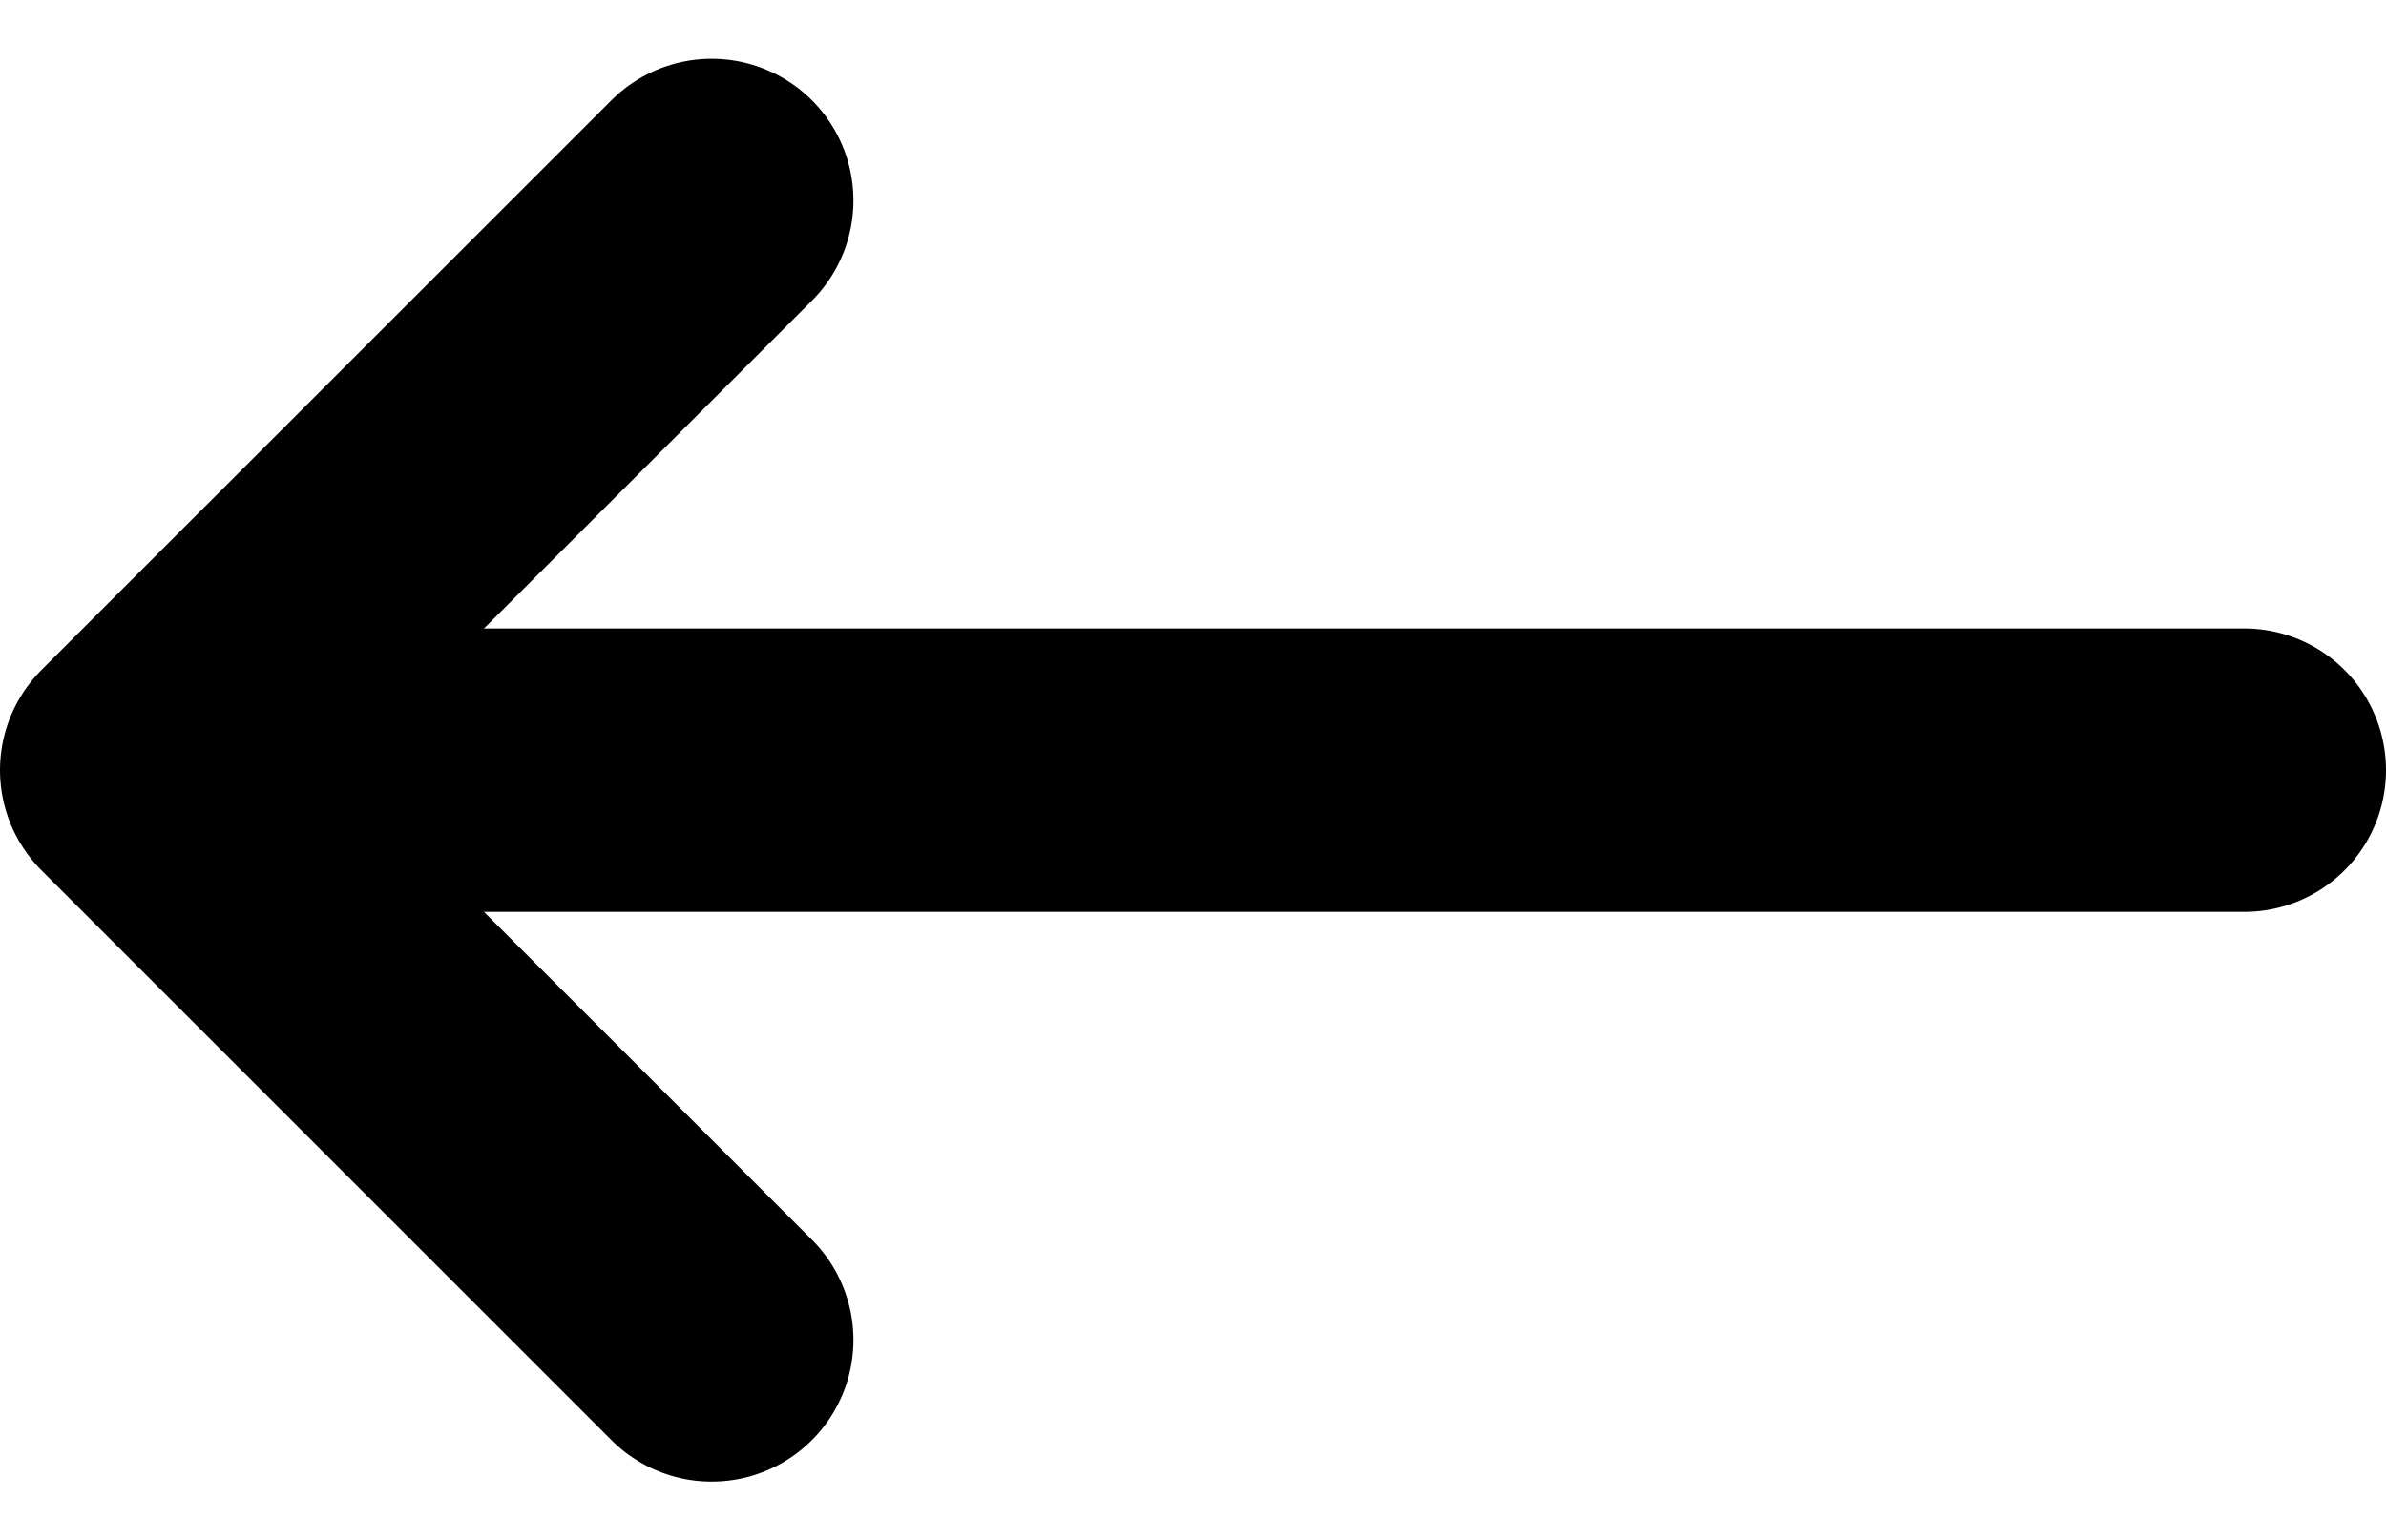
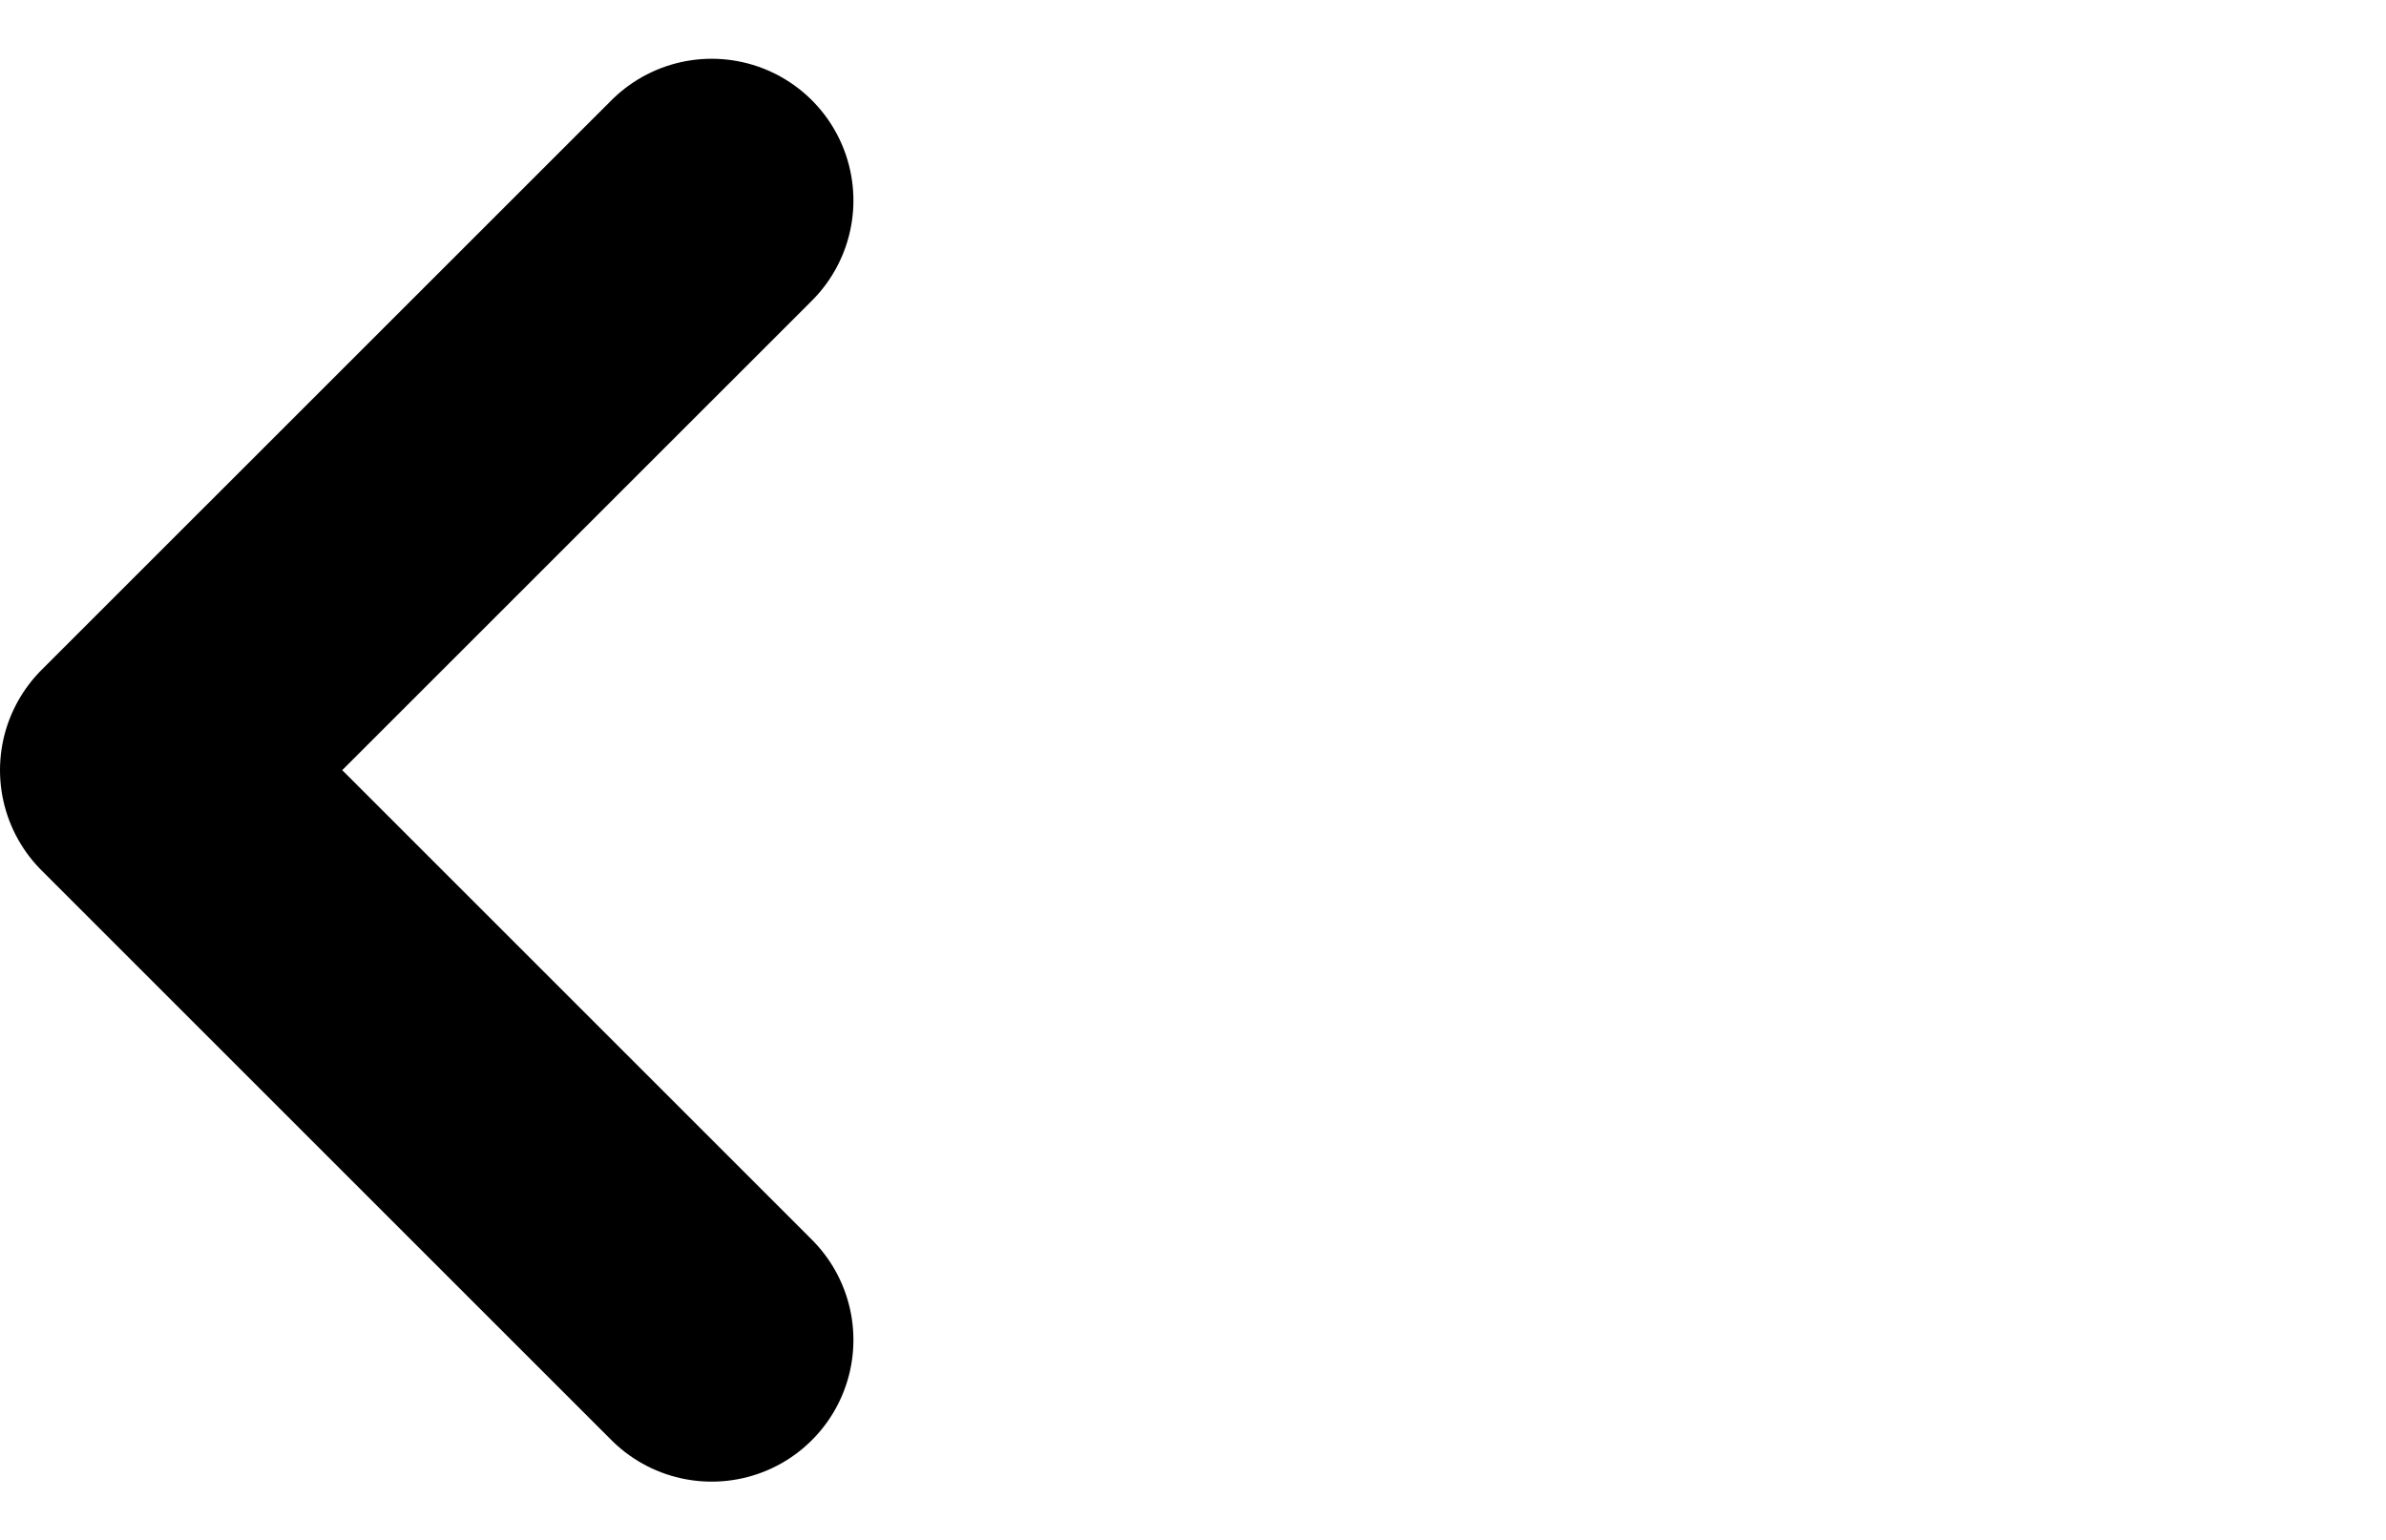
<svg xmlns="http://www.w3.org/2000/svg" width="25.249" height="16.304" viewBox="0 0 25.249 16.304">
  <g id="back_arrow" data-name="back arrow" transform="translate(433.249 869.947) rotate(180)">
    <path id="Path_102" data-name="Path 102" d="M10.475,7.239l6.031,6.031L10.475,19.3" transform="translate(415.243 848.525)" fill="none" stroke="#000" stroke-linecap="round" stroke-linejoin="round" stroke-width="3" />
-     <line id="Line_169" data-name="Line 169" x1="21.469" transform="translate(409.5 861.795)" fill="none" stroke="#000" stroke-linecap="round" stroke-width="3" />
  </g>
</svg>